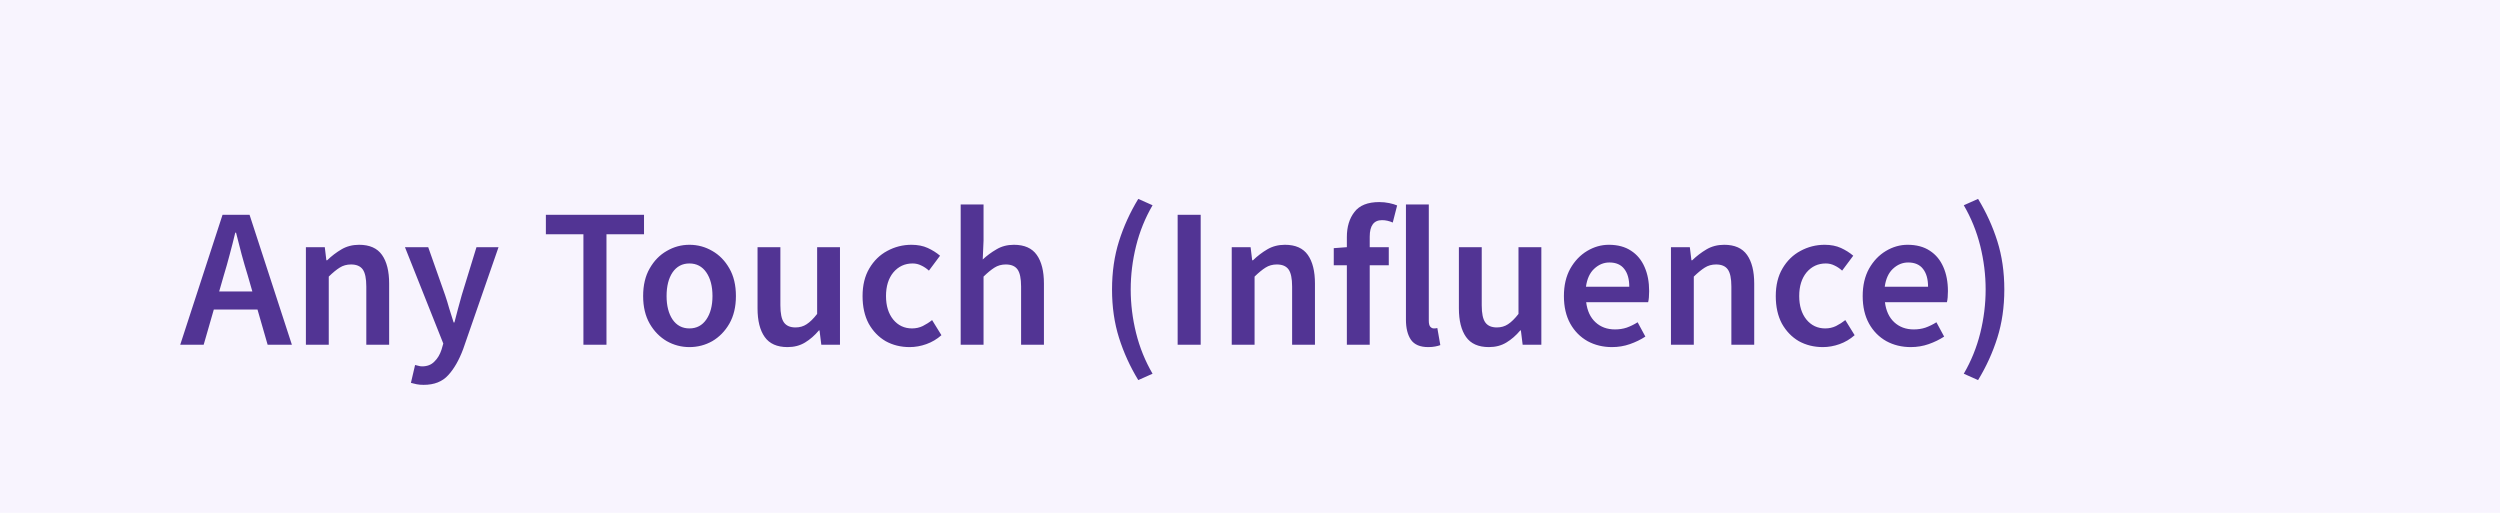
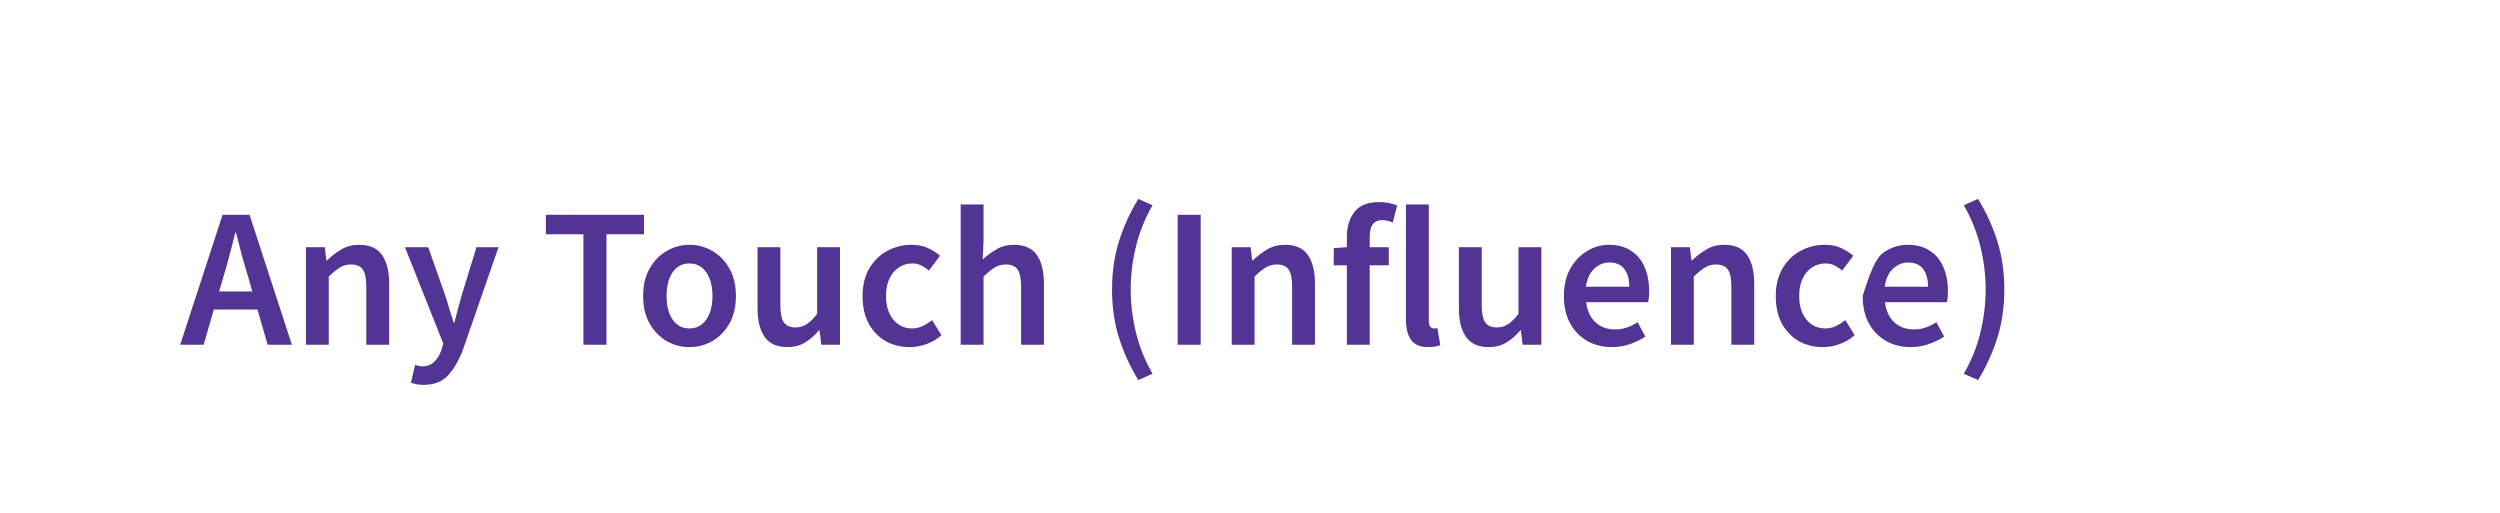
<svg xmlns="http://www.w3.org/2000/svg" width="117" height="24" viewBox="0 0 117 24" fill="none">
-   <rect width="117" height="24" fill="#F8F4FE" />
-   <path d="M10.471 12.897L10.257 13.641H11.81L11.596 12.897C11.496 12.575 11.4 12.243 11.307 11.902C11.221 11.562 11.134 11.224 11.047 10.889H11.01C10.929 11.23 10.843 11.571 10.75 11.912C10.663 12.246 10.57 12.575 10.471 12.897ZM8.435 16.133L10.415 10.052H11.679L13.66 16.133H12.525L12.051 14.487H10.006L9.532 16.133H8.435ZM14.316 16.133V11.568H15.2L15.274 12.181H15.311C15.516 11.983 15.739 11.812 15.981 11.67C16.222 11.527 16.498 11.456 16.808 11.456C17.298 11.456 17.654 11.614 17.877 11.93C18.101 12.246 18.212 12.693 18.212 13.269V16.133H17.143V13.409C17.143 13.03 17.087 12.764 16.976 12.609C16.864 12.454 16.681 12.377 16.427 12.377C16.229 12.377 16.052 12.426 15.897 12.525C15.748 12.618 15.578 12.758 15.386 12.944V16.133H14.316ZM19.826 18.011C19.702 18.011 19.593 18.002 19.5 17.983C19.407 17.964 19.318 17.943 19.231 17.918L19.426 17.081C19.469 17.094 19.519 17.106 19.575 17.118C19.637 17.137 19.696 17.146 19.752 17.146C19.993 17.146 20.185 17.072 20.328 16.923C20.477 16.78 20.588 16.595 20.663 16.365L20.746 16.077L18.952 11.568H20.04L20.83 13.808C20.898 14.007 20.963 14.217 21.025 14.441C21.093 14.658 21.162 14.874 21.23 15.091H21.267C21.323 14.881 21.379 14.667 21.434 14.45C21.496 14.227 21.555 14.013 21.611 13.808L22.299 11.568H23.331L21.676 16.337C21.484 16.852 21.252 17.258 20.979 17.555C20.706 17.859 20.322 18.011 19.826 18.011ZM27.304 16.133V10.963H25.547V10.052H30.14V10.963H28.383V16.133H27.304ZM32.265 16.244C31.887 16.244 31.534 16.151 31.205 15.966C30.877 15.773 30.61 15.501 30.406 15.147C30.201 14.788 30.099 14.357 30.099 13.855C30.099 13.347 30.201 12.916 30.406 12.562C30.61 12.203 30.877 11.93 31.205 11.744C31.534 11.552 31.887 11.456 32.265 11.456C32.65 11.456 33.006 11.552 33.335 11.744C33.663 11.93 33.93 12.203 34.134 12.562C34.339 12.916 34.441 13.347 34.441 13.855C34.441 14.357 34.339 14.788 34.134 15.147C33.93 15.501 33.663 15.773 33.335 15.966C33.006 16.151 32.65 16.244 32.265 16.244ZM32.265 15.37C32.6 15.37 32.864 15.231 33.056 14.952C33.248 14.673 33.344 14.307 33.344 13.855C33.344 13.396 33.248 13.027 33.056 12.748C32.864 12.47 32.6 12.33 32.265 12.33C31.931 12.33 31.667 12.47 31.475 12.748C31.289 13.027 31.196 13.396 31.196 13.855C31.196 14.307 31.289 14.673 31.475 14.952C31.667 15.231 31.931 15.37 32.265 15.37ZM36.857 16.244C36.367 16.244 36.011 16.086 35.788 15.77C35.564 15.454 35.453 15.008 35.453 14.431V11.568H36.522V14.292C36.522 14.67 36.578 14.937 36.689 15.091C36.801 15.246 36.981 15.324 37.229 15.324C37.427 15.324 37.601 15.274 37.749 15.175C37.904 15.076 38.069 14.915 38.242 14.692V11.568H39.311V16.133H38.437L38.354 15.463H38.326C38.127 15.699 37.91 15.888 37.675 16.03C37.439 16.173 37.167 16.244 36.857 16.244ZM42.572 16.244C42.156 16.244 41.781 16.151 41.447 15.966C41.118 15.773 40.855 15.501 40.656 15.147C40.464 14.788 40.368 14.357 40.368 13.855C40.368 13.347 40.474 12.916 40.684 12.562C40.895 12.203 41.174 11.93 41.521 11.744C41.874 11.552 42.252 11.456 42.655 11.456C42.947 11.456 43.201 11.506 43.418 11.605C43.635 11.704 43.827 11.825 43.994 11.967L43.474 12.665C43.356 12.559 43.235 12.479 43.111 12.423C42.987 12.361 42.854 12.33 42.711 12.33C42.345 12.33 42.045 12.47 41.809 12.748C41.58 13.027 41.465 13.396 41.465 13.855C41.465 14.307 41.577 14.673 41.8 14.952C42.029 15.231 42.324 15.37 42.683 15.37C42.863 15.37 43.03 15.333 43.185 15.259C43.346 15.178 43.492 15.085 43.622 14.98L44.059 15.687C43.849 15.873 43.613 16.012 43.353 16.105C43.092 16.198 42.832 16.244 42.572 16.244ZM44.96 16.133V9.569H46.03V11.261L45.992 12.144C46.185 11.964 46.398 11.806 46.634 11.67C46.87 11.527 47.142 11.456 47.452 11.456C47.942 11.456 48.298 11.614 48.521 11.93C48.745 12.246 48.856 12.693 48.856 13.269V16.133H47.787V13.409C47.787 13.03 47.731 12.764 47.62 12.609C47.508 12.454 47.325 12.377 47.071 12.377C46.873 12.377 46.696 12.426 46.541 12.525C46.392 12.618 46.222 12.758 46.03 12.944V16.133H44.96ZM53.271 17.788C52.886 17.156 52.586 16.495 52.369 15.807C52.152 15.119 52.043 14.366 52.043 13.548C52.043 12.73 52.152 11.977 52.369 11.289C52.586 10.601 52.886 9.941 53.271 9.308L53.94 9.606C53.593 10.201 53.336 10.836 53.168 11.512C53.001 12.188 52.917 12.866 52.917 13.548C52.917 14.23 53.001 14.909 53.168 15.584C53.336 16.26 53.593 16.895 53.94 17.49L53.271 17.788ZM55.114 16.133V10.052H56.192V16.133H55.114ZM57.645 16.133V11.568H58.528L58.602 12.181H58.64C58.844 11.983 59.067 11.812 59.309 11.67C59.551 11.527 59.827 11.456 60.136 11.456C60.626 11.456 60.983 11.614 61.206 11.93C61.429 12.246 61.54 12.693 61.54 13.269V16.133H60.471V13.409C60.471 13.03 60.415 12.764 60.304 12.609C60.192 12.454 60.009 12.377 59.755 12.377C59.557 12.377 59.38 12.426 59.225 12.525C59.077 12.618 58.906 12.758 58.714 12.944V16.133H57.645ZM63.033 16.133V12.414H62.42V11.614L63.033 11.568V11.094C63.033 10.616 63.151 10.226 63.387 9.922C63.622 9.612 64.01 9.457 64.549 9.457C64.71 9.457 64.865 9.473 65.014 9.504C65.162 9.535 65.287 9.572 65.386 9.615L65.181 10.415C65.014 10.34 64.846 10.303 64.679 10.303C64.295 10.303 64.103 10.56 64.103 11.075V11.568H64.995V12.414H64.103V16.133H63.033ZM66.84 16.244C66.462 16.244 66.192 16.13 66.031 15.9C65.876 15.671 65.798 15.358 65.798 14.961V9.569H66.868V15.017C66.868 15.147 66.892 15.24 66.942 15.296C66.992 15.346 67.044 15.37 67.1 15.37C67.125 15.37 67.146 15.37 67.165 15.37C67.19 15.364 67.224 15.358 67.267 15.352L67.407 16.151C67.345 16.176 67.264 16.198 67.165 16.216C67.072 16.235 66.964 16.244 66.84 16.244ZM69.68 16.244C69.19 16.244 68.834 16.086 68.611 15.77C68.388 15.454 68.276 15.008 68.276 14.431V11.568H69.345V14.292C69.345 14.67 69.401 14.937 69.513 15.091C69.624 15.246 69.804 15.324 70.052 15.324C70.25 15.324 70.424 15.274 70.573 15.175C70.727 15.076 70.892 14.915 71.065 14.692V11.568H72.135V16.133H71.26L71.177 15.463H71.149C70.951 15.699 70.734 15.888 70.498 16.03C70.263 16.173 69.99 16.244 69.68 16.244ZM75.441 16.244C75.02 16.244 74.639 16.151 74.298 15.966C73.957 15.773 73.687 15.501 73.489 15.147C73.29 14.788 73.191 14.357 73.191 13.855C73.191 13.359 73.29 12.931 73.489 12.572C73.693 12.212 73.957 11.937 74.279 11.744C74.601 11.552 74.939 11.456 75.293 11.456C75.708 11.456 76.055 11.549 76.334 11.735C76.613 11.915 76.824 12.169 76.966 12.497C77.109 12.82 77.18 13.195 77.18 13.623C77.18 13.846 77.165 14.019 77.133 14.143H74.233C74.282 14.546 74.428 14.859 74.67 15.082C74.911 15.305 75.215 15.417 75.581 15.417C75.779 15.417 75.962 15.389 76.129 15.333C76.303 15.271 76.473 15.188 76.641 15.082L77.003 15.752C76.786 15.894 76.545 16.012 76.278 16.105C76.012 16.198 75.733 16.244 75.441 16.244ZM74.223 13.418H76.25C76.25 13.065 76.173 12.789 76.018 12.59C75.863 12.386 75.63 12.284 75.32 12.284C75.054 12.284 74.815 12.383 74.605 12.581C74.4 12.773 74.273 13.052 74.223 13.418ZM78.201 16.133V11.568H79.084L79.159 12.181H79.196C79.401 11.983 79.624 11.812 79.865 11.67C80.107 11.527 80.383 11.456 80.693 11.456C81.183 11.456 81.539 11.614 81.762 11.93C81.985 12.246 82.097 12.693 82.097 13.269V16.133H81.028V13.409C81.028 13.03 80.972 12.764 80.86 12.609C80.749 12.454 80.566 12.377 80.312 12.377C80.113 12.377 79.937 12.426 79.782 12.525C79.633 12.618 79.463 12.758 79.27 12.944V16.133H78.201ZM85.31 16.244C84.895 16.244 84.52 16.151 84.185 15.966C83.856 15.773 83.593 15.501 83.394 15.147C83.202 14.788 83.106 14.357 83.106 13.855C83.106 13.347 83.212 12.916 83.422 12.562C83.633 12.203 83.912 11.93 84.259 11.744C84.612 11.552 84.991 11.456 85.394 11.456C85.685 11.456 85.939 11.506 86.156 11.605C86.373 11.704 86.565 11.825 86.732 11.967L86.212 12.665C86.094 12.559 85.973 12.479 85.849 12.423C85.725 12.361 85.592 12.33 85.449 12.33C85.084 12.33 84.783 12.47 84.547 12.748C84.318 13.027 84.203 13.396 84.203 13.855C84.203 14.307 84.315 14.673 84.538 14.952C84.767 15.231 85.062 15.37 85.421 15.37C85.601 15.37 85.769 15.333 85.924 15.259C86.085 15.178 86.23 15.085 86.361 14.98L86.797 15.687C86.587 15.873 86.351 16.012 86.091 16.105C85.831 16.198 85.57 16.244 85.31 16.244ZM89.424 16.244C89.003 16.244 88.621 16.151 88.281 15.966C87.939 15.773 87.67 15.501 87.472 15.147C87.273 14.788 87.174 14.357 87.174 13.855C87.174 13.359 87.273 12.931 87.472 12.572C87.676 12.212 87.939 11.937 88.262 11.744C88.584 11.552 88.922 11.456 89.275 11.456C89.691 11.456 90.038 11.549 90.317 11.735C90.596 11.915 90.806 12.169 90.949 12.497C91.091 12.82 91.163 13.195 91.163 13.623C91.163 13.846 91.147 14.019 91.116 14.143H88.215C88.265 14.546 88.411 14.859 88.652 15.082C88.894 15.305 89.198 15.417 89.564 15.417C89.762 15.417 89.945 15.389 90.112 15.333C90.286 15.271 90.456 15.188 90.624 15.082L90.986 15.752C90.769 15.894 90.527 16.012 90.261 16.105C89.994 16.198 89.715 16.244 89.424 16.244ZM88.206 13.418H90.233C90.233 13.065 90.156 12.789 90.001 12.59C89.846 12.386 89.613 12.284 89.303 12.284C89.037 12.284 88.798 12.383 88.587 12.581C88.383 12.773 88.256 13.052 88.206 13.418ZM92.574 17.788L91.905 17.49C92.252 16.895 92.509 16.26 92.677 15.584C92.844 14.909 92.928 14.23 92.928 13.548C92.928 12.866 92.844 12.188 92.677 11.512C92.509 10.836 92.252 10.201 91.905 9.606L92.574 9.308C92.959 9.941 93.259 10.601 93.476 11.289C93.693 11.977 93.802 12.73 93.802 13.548C93.802 14.366 93.693 15.119 93.476 15.807C93.259 16.495 92.959 17.156 92.574 17.788Z" fill="#523494" />
+   <path d="M10.471 12.897L10.257 13.641H11.81L11.596 12.897C11.496 12.575 11.4 12.243 11.307 11.902C11.221 11.562 11.134 11.224 11.047 10.889H11.01C10.929 11.23 10.843 11.571 10.75 11.912C10.663 12.246 10.57 12.575 10.471 12.897ZM8.435 16.133L10.415 10.052H11.679L13.66 16.133H12.525L12.051 14.487H10.006L9.532 16.133H8.435ZM14.316 16.133V11.568H15.2L15.274 12.181H15.311C15.516 11.983 15.739 11.812 15.981 11.67C16.222 11.527 16.498 11.456 16.808 11.456C17.298 11.456 17.654 11.614 17.877 11.93C18.101 12.246 18.212 12.693 18.212 13.269V16.133H17.143V13.409C17.143 13.03 17.087 12.764 16.976 12.609C16.864 12.454 16.681 12.377 16.427 12.377C16.229 12.377 16.052 12.426 15.897 12.525C15.748 12.618 15.578 12.758 15.386 12.944V16.133H14.316ZM19.826 18.011C19.702 18.011 19.593 18.002 19.5 17.983C19.407 17.964 19.318 17.943 19.231 17.918L19.426 17.081C19.469 17.094 19.519 17.106 19.575 17.118C19.637 17.137 19.696 17.146 19.752 17.146C19.993 17.146 20.185 17.072 20.328 16.923C20.477 16.78 20.588 16.595 20.663 16.365L20.746 16.077L18.952 11.568H20.04L20.83 13.808C20.898 14.007 20.963 14.217 21.025 14.441C21.093 14.658 21.162 14.874 21.23 15.091H21.267C21.323 14.881 21.379 14.667 21.434 14.45C21.496 14.227 21.555 14.013 21.611 13.808L22.299 11.568H23.331L21.676 16.337C21.484 16.852 21.252 17.258 20.979 17.555C20.706 17.859 20.322 18.011 19.826 18.011ZM27.304 16.133V10.963H25.547V10.052H30.14V10.963H28.383V16.133H27.304ZM32.265 16.244C31.887 16.244 31.534 16.151 31.205 15.966C30.877 15.773 30.61 15.501 30.406 15.147C30.201 14.788 30.099 14.357 30.099 13.855C30.099 13.347 30.201 12.916 30.406 12.562C30.61 12.203 30.877 11.93 31.205 11.744C31.534 11.552 31.887 11.456 32.265 11.456C32.65 11.456 33.006 11.552 33.335 11.744C33.663 11.93 33.93 12.203 34.134 12.562C34.339 12.916 34.441 13.347 34.441 13.855C34.441 14.357 34.339 14.788 34.134 15.147C33.93 15.501 33.663 15.773 33.335 15.966C33.006 16.151 32.65 16.244 32.265 16.244ZM32.265 15.37C32.6 15.37 32.864 15.231 33.056 14.952C33.248 14.673 33.344 14.307 33.344 13.855C33.344 13.396 33.248 13.027 33.056 12.748C32.864 12.47 32.6 12.33 32.265 12.33C31.931 12.33 31.667 12.47 31.475 12.748C31.289 13.027 31.196 13.396 31.196 13.855C31.196 14.307 31.289 14.673 31.475 14.952C31.667 15.231 31.931 15.37 32.265 15.37ZM36.857 16.244C36.367 16.244 36.011 16.086 35.788 15.77C35.564 15.454 35.453 15.008 35.453 14.431V11.568H36.522V14.292C36.522 14.67 36.578 14.937 36.689 15.091C36.801 15.246 36.981 15.324 37.229 15.324C37.427 15.324 37.601 15.274 37.749 15.175C37.904 15.076 38.069 14.915 38.242 14.692V11.568H39.311V16.133H38.437L38.354 15.463H38.326C38.127 15.699 37.91 15.888 37.675 16.03C37.439 16.173 37.167 16.244 36.857 16.244ZM42.572 16.244C42.156 16.244 41.781 16.151 41.447 15.966C41.118 15.773 40.855 15.501 40.656 15.147C40.464 14.788 40.368 14.357 40.368 13.855C40.368 13.347 40.474 12.916 40.684 12.562C40.895 12.203 41.174 11.93 41.521 11.744C41.874 11.552 42.252 11.456 42.655 11.456C42.947 11.456 43.201 11.506 43.418 11.605C43.635 11.704 43.827 11.825 43.994 11.967L43.474 12.665C43.356 12.559 43.235 12.479 43.111 12.423C42.987 12.361 42.854 12.33 42.711 12.33C42.345 12.33 42.045 12.47 41.809 12.748C41.58 13.027 41.465 13.396 41.465 13.855C41.465 14.307 41.577 14.673 41.8 14.952C42.029 15.231 42.324 15.37 42.683 15.37C42.863 15.37 43.03 15.333 43.185 15.259C43.346 15.178 43.492 15.085 43.622 14.98L44.059 15.687C43.849 15.873 43.613 16.012 43.353 16.105C43.092 16.198 42.832 16.244 42.572 16.244ZM44.96 16.133V9.569H46.03V11.261L45.992 12.144C46.185 11.964 46.398 11.806 46.634 11.67C46.87 11.527 47.142 11.456 47.452 11.456C47.942 11.456 48.298 11.614 48.521 11.93C48.745 12.246 48.856 12.693 48.856 13.269V16.133H47.787V13.409C47.787 13.03 47.731 12.764 47.62 12.609C47.508 12.454 47.325 12.377 47.071 12.377C46.873 12.377 46.696 12.426 46.541 12.525C46.392 12.618 46.222 12.758 46.03 12.944V16.133H44.96ZM53.271 17.788C52.886 17.156 52.586 16.495 52.369 15.807C52.152 15.119 52.043 14.366 52.043 13.548C52.043 12.73 52.152 11.977 52.369 11.289C52.586 10.601 52.886 9.941 53.271 9.308L53.94 9.606C53.593 10.201 53.336 10.836 53.168 11.512C53.001 12.188 52.917 12.866 52.917 13.548C52.917 14.23 53.001 14.909 53.168 15.584C53.336 16.26 53.593 16.895 53.94 17.49L53.271 17.788ZM55.114 16.133V10.052H56.192V16.133H55.114ZM57.645 16.133V11.568H58.528L58.602 12.181H58.64C58.844 11.983 59.067 11.812 59.309 11.67C59.551 11.527 59.827 11.456 60.136 11.456C60.626 11.456 60.983 11.614 61.206 11.93C61.429 12.246 61.54 12.693 61.54 13.269V16.133H60.471V13.409C60.471 13.03 60.415 12.764 60.304 12.609C60.192 12.454 60.009 12.377 59.755 12.377C59.557 12.377 59.38 12.426 59.225 12.525C59.077 12.618 58.906 12.758 58.714 12.944V16.133H57.645ZM63.033 16.133V12.414H62.42V11.614L63.033 11.568V11.094C63.033 10.616 63.151 10.226 63.387 9.922C63.622 9.612 64.01 9.457 64.549 9.457C64.71 9.457 64.865 9.473 65.014 9.504C65.162 9.535 65.287 9.572 65.386 9.615L65.181 10.415C65.014 10.34 64.846 10.303 64.679 10.303C64.295 10.303 64.103 10.56 64.103 11.075V11.568H64.995V12.414H64.103V16.133H63.033ZM66.84 16.244C66.462 16.244 66.192 16.13 66.031 15.9C65.876 15.671 65.798 15.358 65.798 14.961V9.569H66.868V15.017C66.868 15.147 66.892 15.24 66.942 15.296C66.992 15.346 67.044 15.37 67.1 15.37C67.125 15.37 67.146 15.37 67.165 15.37C67.19 15.364 67.224 15.358 67.267 15.352L67.407 16.151C67.345 16.176 67.264 16.198 67.165 16.216C67.072 16.235 66.964 16.244 66.84 16.244ZM69.68 16.244C69.19 16.244 68.834 16.086 68.611 15.77C68.388 15.454 68.276 15.008 68.276 14.431V11.568H69.345V14.292C69.345 14.67 69.401 14.937 69.513 15.091C69.624 15.246 69.804 15.324 70.052 15.324C70.25 15.324 70.424 15.274 70.573 15.175C70.727 15.076 70.892 14.915 71.065 14.692V11.568H72.135V16.133H71.26L71.177 15.463H71.149C70.951 15.699 70.734 15.888 70.498 16.03C70.263 16.173 69.99 16.244 69.68 16.244ZM75.441 16.244C75.02 16.244 74.639 16.151 74.298 15.966C73.957 15.773 73.687 15.501 73.489 15.147C73.29 14.788 73.191 14.357 73.191 13.855C73.191 13.359 73.29 12.931 73.489 12.572C73.693 12.212 73.957 11.937 74.279 11.744C74.601 11.552 74.939 11.456 75.293 11.456C75.708 11.456 76.055 11.549 76.334 11.735C76.613 11.915 76.824 12.169 76.966 12.497C77.109 12.82 77.18 13.195 77.18 13.623C77.18 13.846 77.165 14.019 77.133 14.143H74.233C74.282 14.546 74.428 14.859 74.67 15.082C74.911 15.305 75.215 15.417 75.581 15.417C75.779 15.417 75.962 15.389 76.129 15.333C76.303 15.271 76.473 15.188 76.641 15.082L77.003 15.752C76.786 15.894 76.545 16.012 76.278 16.105C76.012 16.198 75.733 16.244 75.441 16.244ZM74.223 13.418H76.25C76.25 13.065 76.173 12.789 76.018 12.59C75.863 12.386 75.63 12.284 75.32 12.284C75.054 12.284 74.815 12.383 74.605 12.581C74.4 12.773 74.273 13.052 74.223 13.418ZM78.201 16.133V11.568H79.084L79.159 12.181H79.196C79.401 11.983 79.624 11.812 79.865 11.67C80.107 11.527 80.383 11.456 80.693 11.456C81.183 11.456 81.539 11.614 81.762 11.93C81.985 12.246 82.097 12.693 82.097 13.269V16.133H81.028V13.409C81.028 13.03 80.972 12.764 80.86 12.609C80.749 12.454 80.566 12.377 80.312 12.377C80.113 12.377 79.937 12.426 79.782 12.525C79.633 12.618 79.463 12.758 79.27 12.944V16.133H78.201ZM85.31 16.244C84.895 16.244 84.52 16.151 84.185 15.966C83.856 15.773 83.593 15.501 83.394 15.147C83.202 14.788 83.106 14.357 83.106 13.855C83.106 13.347 83.212 12.916 83.422 12.562C83.633 12.203 83.912 11.93 84.259 11.744C84.612 11.552 84.991 11.456 85.394 11.456C85.685 11.456 85.939 11.506 86.156 11.605C86.373 11.704 86.565 11.825 86.732 11.967L86.212 12.665C86.094 12.559 85.973 12.479 85.849 12.423C85.725 12.361 85.592 12.33 85.449 12.33C85.084 12.33 84.783 12.47 84.547 12.748C84.318 13.027 84.203 13.396 84.203 13.855C84.203 14.307 84.315 14.673 84.538 14.952C84.767 15.231 85.062 15.37 85.421 15.37C85.601 15.37 85.769 15.333 85.924 15.259C86.085 15.178 86.23 15.085 86.361 14.98L86.797 15.687C86.587 15.873 86.351 16.012 86.091 16.105C85.831 16.198 85.57 16.244 85.31 16.244ZM89.424 16.244C89.003 16.244 88.621 16.151 88.281 15.966C87.939 15.773 87.67 15.501 87.472 15.147C87.273 14.788 87.174 14.357 87.174 13.855C87.676 12.212 87.939 11.937 88.262 11.744C88.584 11.552 88.922 11.456 89.275 11.456C89.691 11.456 90.038 11.549 90.317 11.735C90.596 11.915 90.806 12.169 90.949 12.497C91.091 12.82 91.163 13.195 91.163 13.623C91.163 13.846 91.147 14.019 91.116 14.143H88.215C88.265 14.546 88.411 14.859 88.652 15.082C88.894 15.305 89.198 15.417 89.564 15.417C89.762 15.417 89.945 15.389 90.112 15.333C90.286 15.271 90.456 15.188 90.624 15.082L90.986 15.752C90.769 15.894 90.527 16.012 90.261 16.105C89.994 16.198 89.715 16.244 89.424 16.244ZM88.206 13.418H90.233C90.233 13.065 90.156 12.789 90.001 12.59C89.846 12.386 89.613 12.284 89.303 12.284C89.037 12.284 88.798 12.383 88.587 12.581C88.383 12.773 88.256 13.052 88.206 13.418ZM92.574 17.788L91.905 17.49C92.252 16.895 92.509 16.26 92.677 15.584C92.844 14.909 92.928 14.23 92.928 13.548C92.928 12.866 92.844 12.188 92.677 11.512C92.509 10.836 92.252 10.201 91.905 9.606L92.574 9.308C92.959 9.941 93.259 10.601 93.476 11.289C93.693 11.977 93.802 12.73 93.802 13.548C93.802 14.366 93.693 15.119 93.476 15.807C93.259 16.495 92.959 17.156 92.574 17.788Z" fill="#523494" />
</svg>